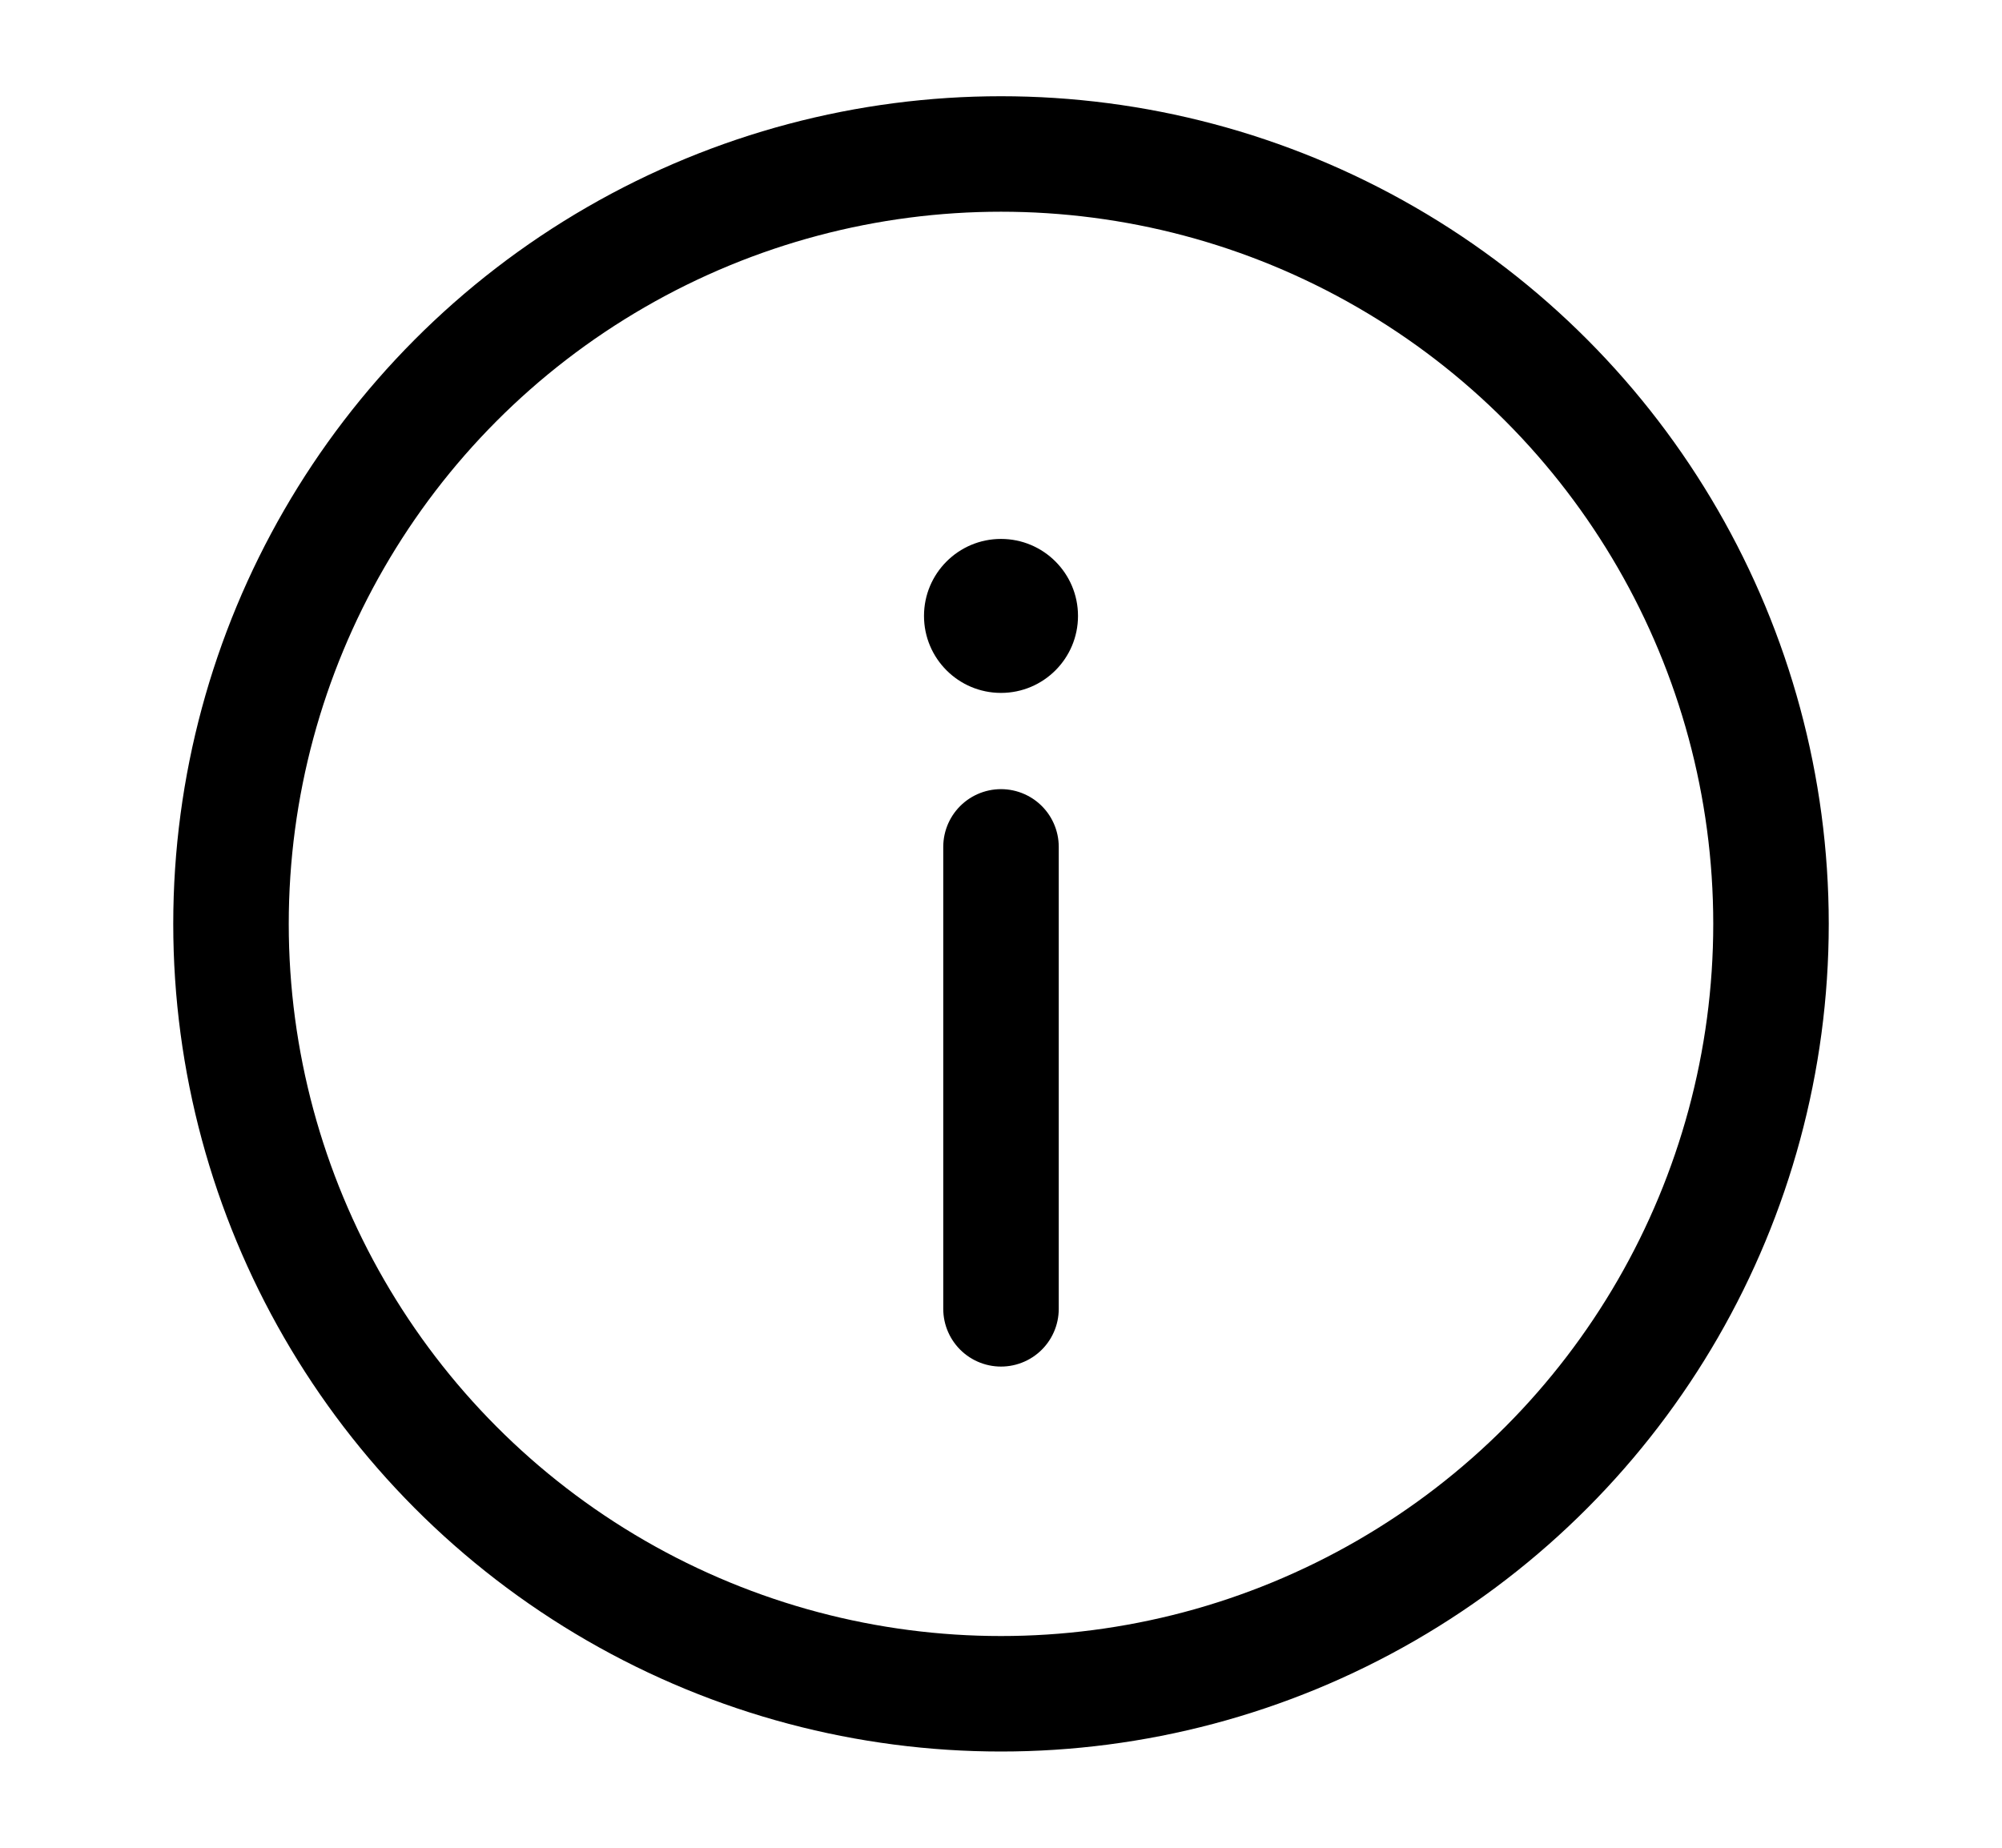
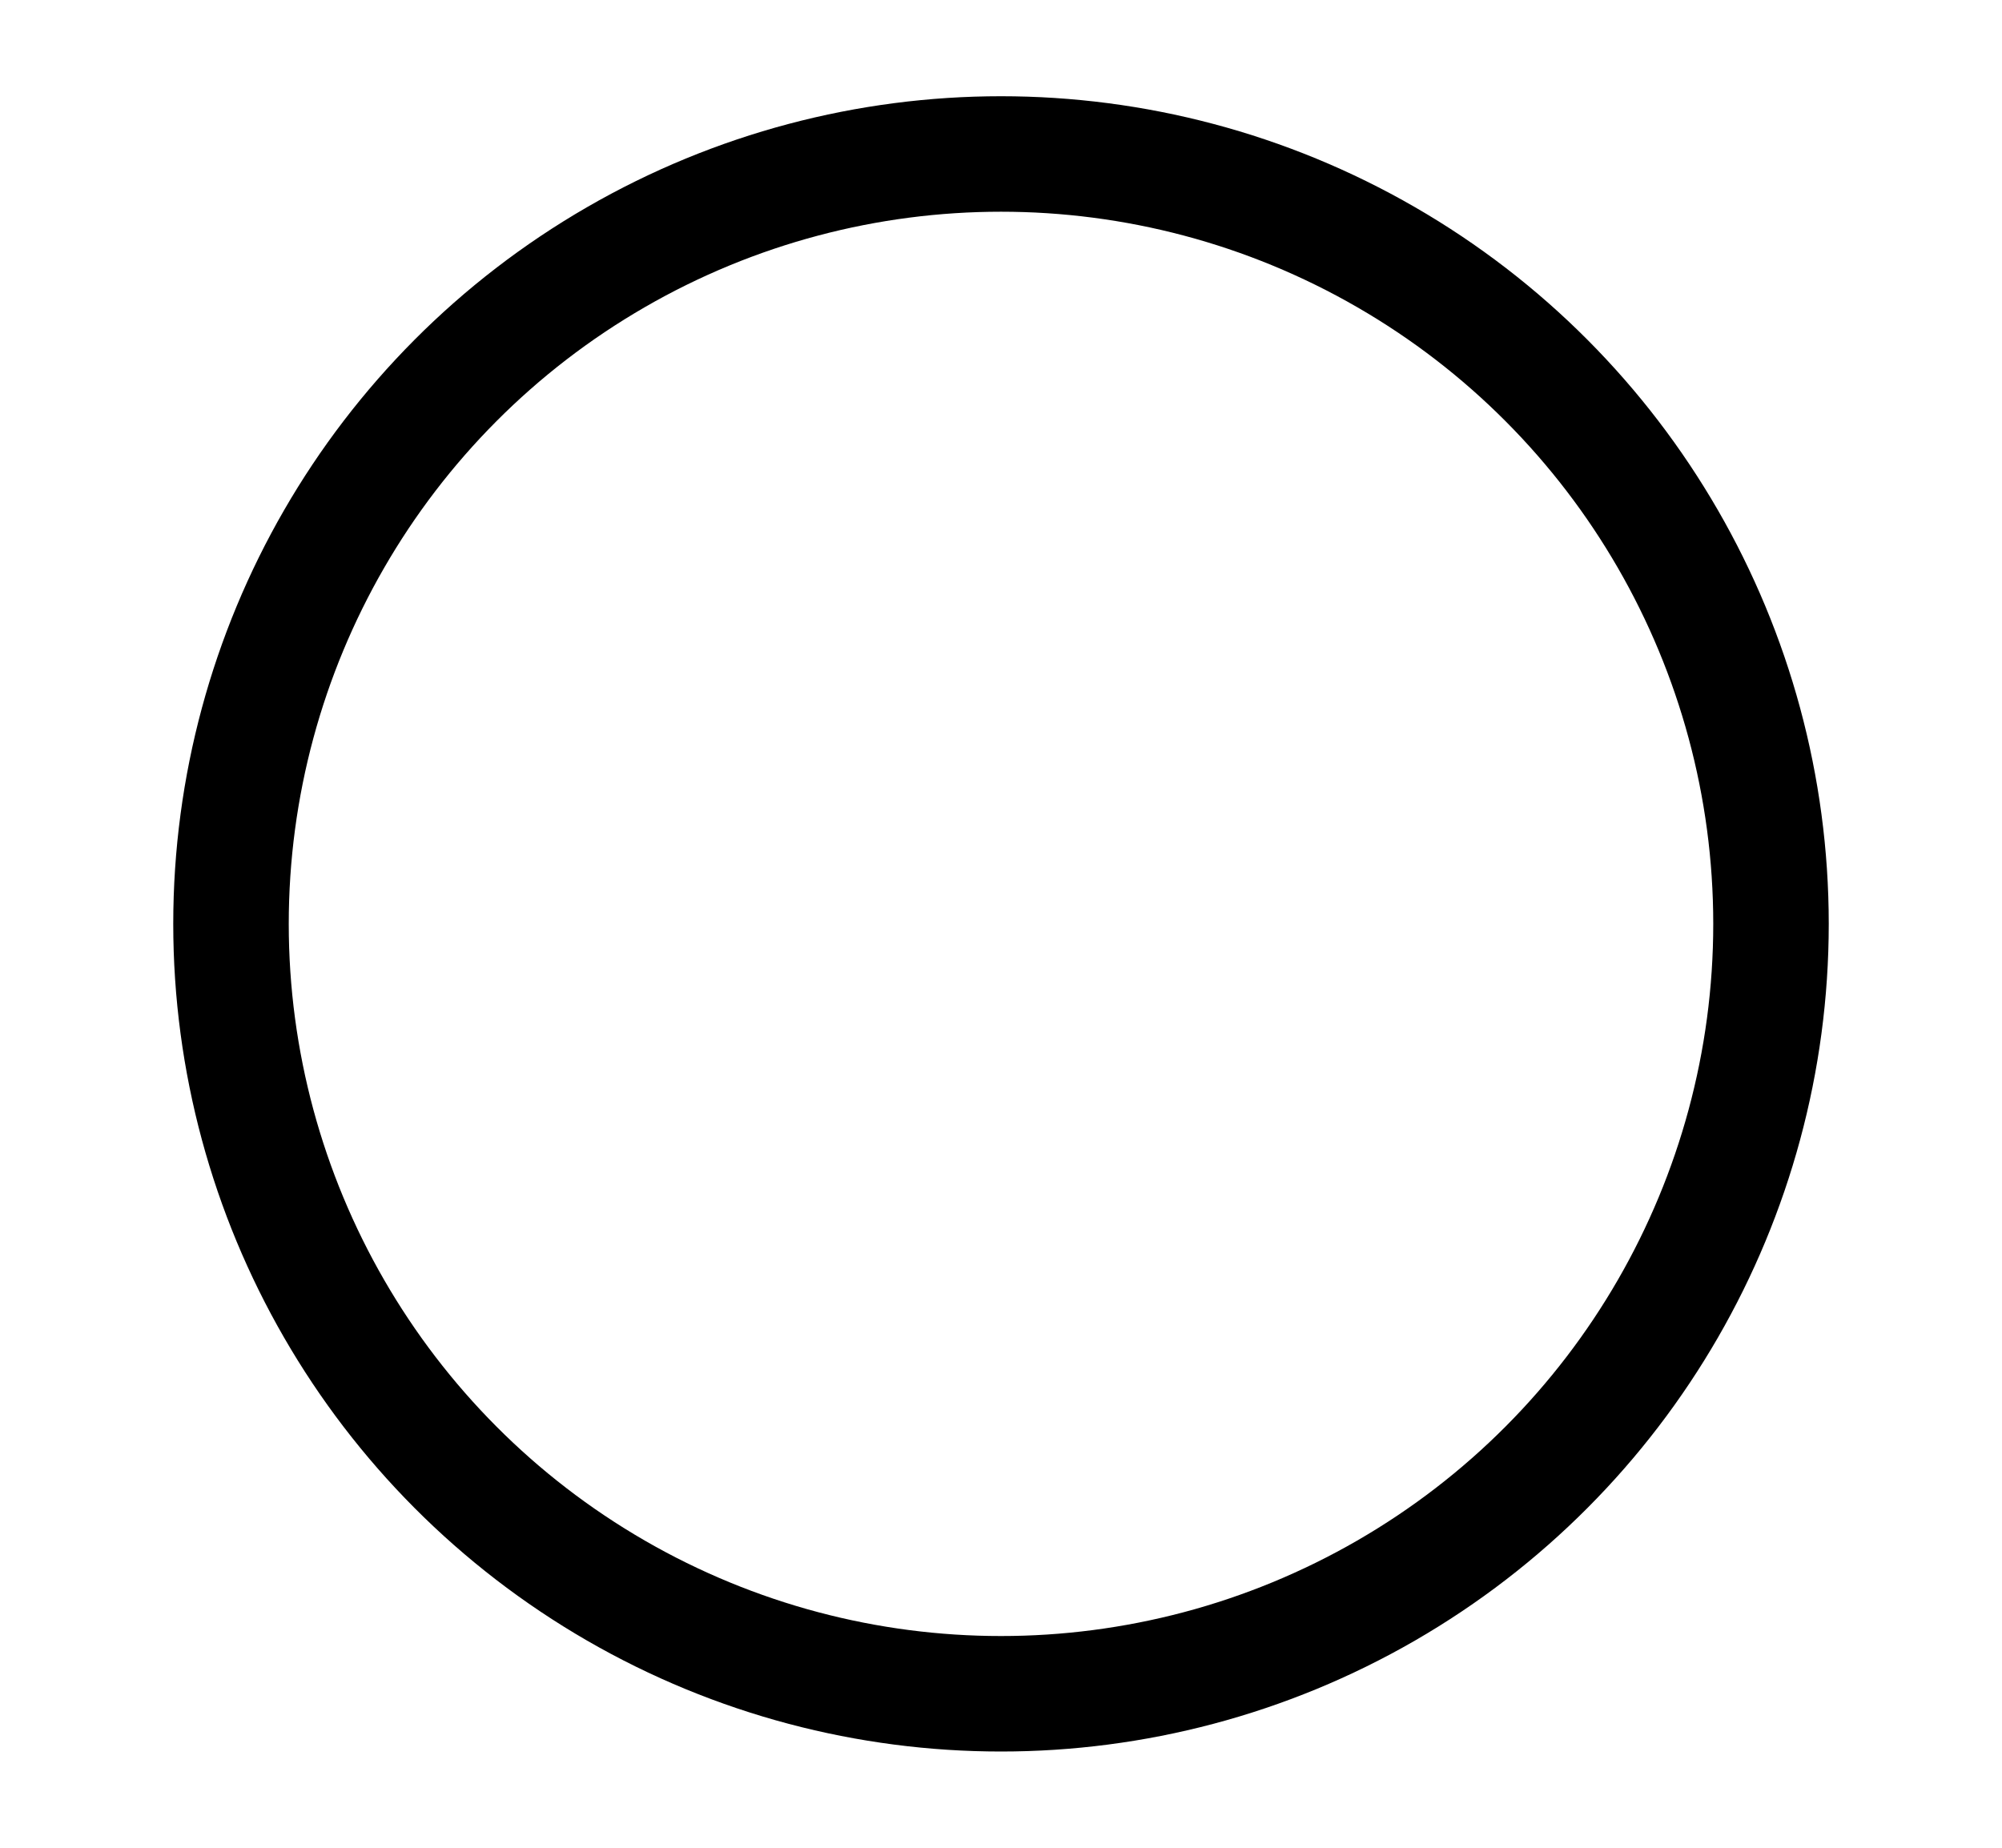
<svg xmlns="http://www.w3.org/2000/svg" width="26" height="24" viewBox="0 0 26 24" fill="none">
  <circle cx="13" cy="12" r="10" stroke="black" stroke-width="1.5" />
-   <path d="M13 17V11" stroke="black" stroke-width="1.5" stroke-linecap="round" />
-   <circle cx="1" cy="1" r="1" transform="matrix(1 0 0 -1 12 9)" fill="black" />
</svg>